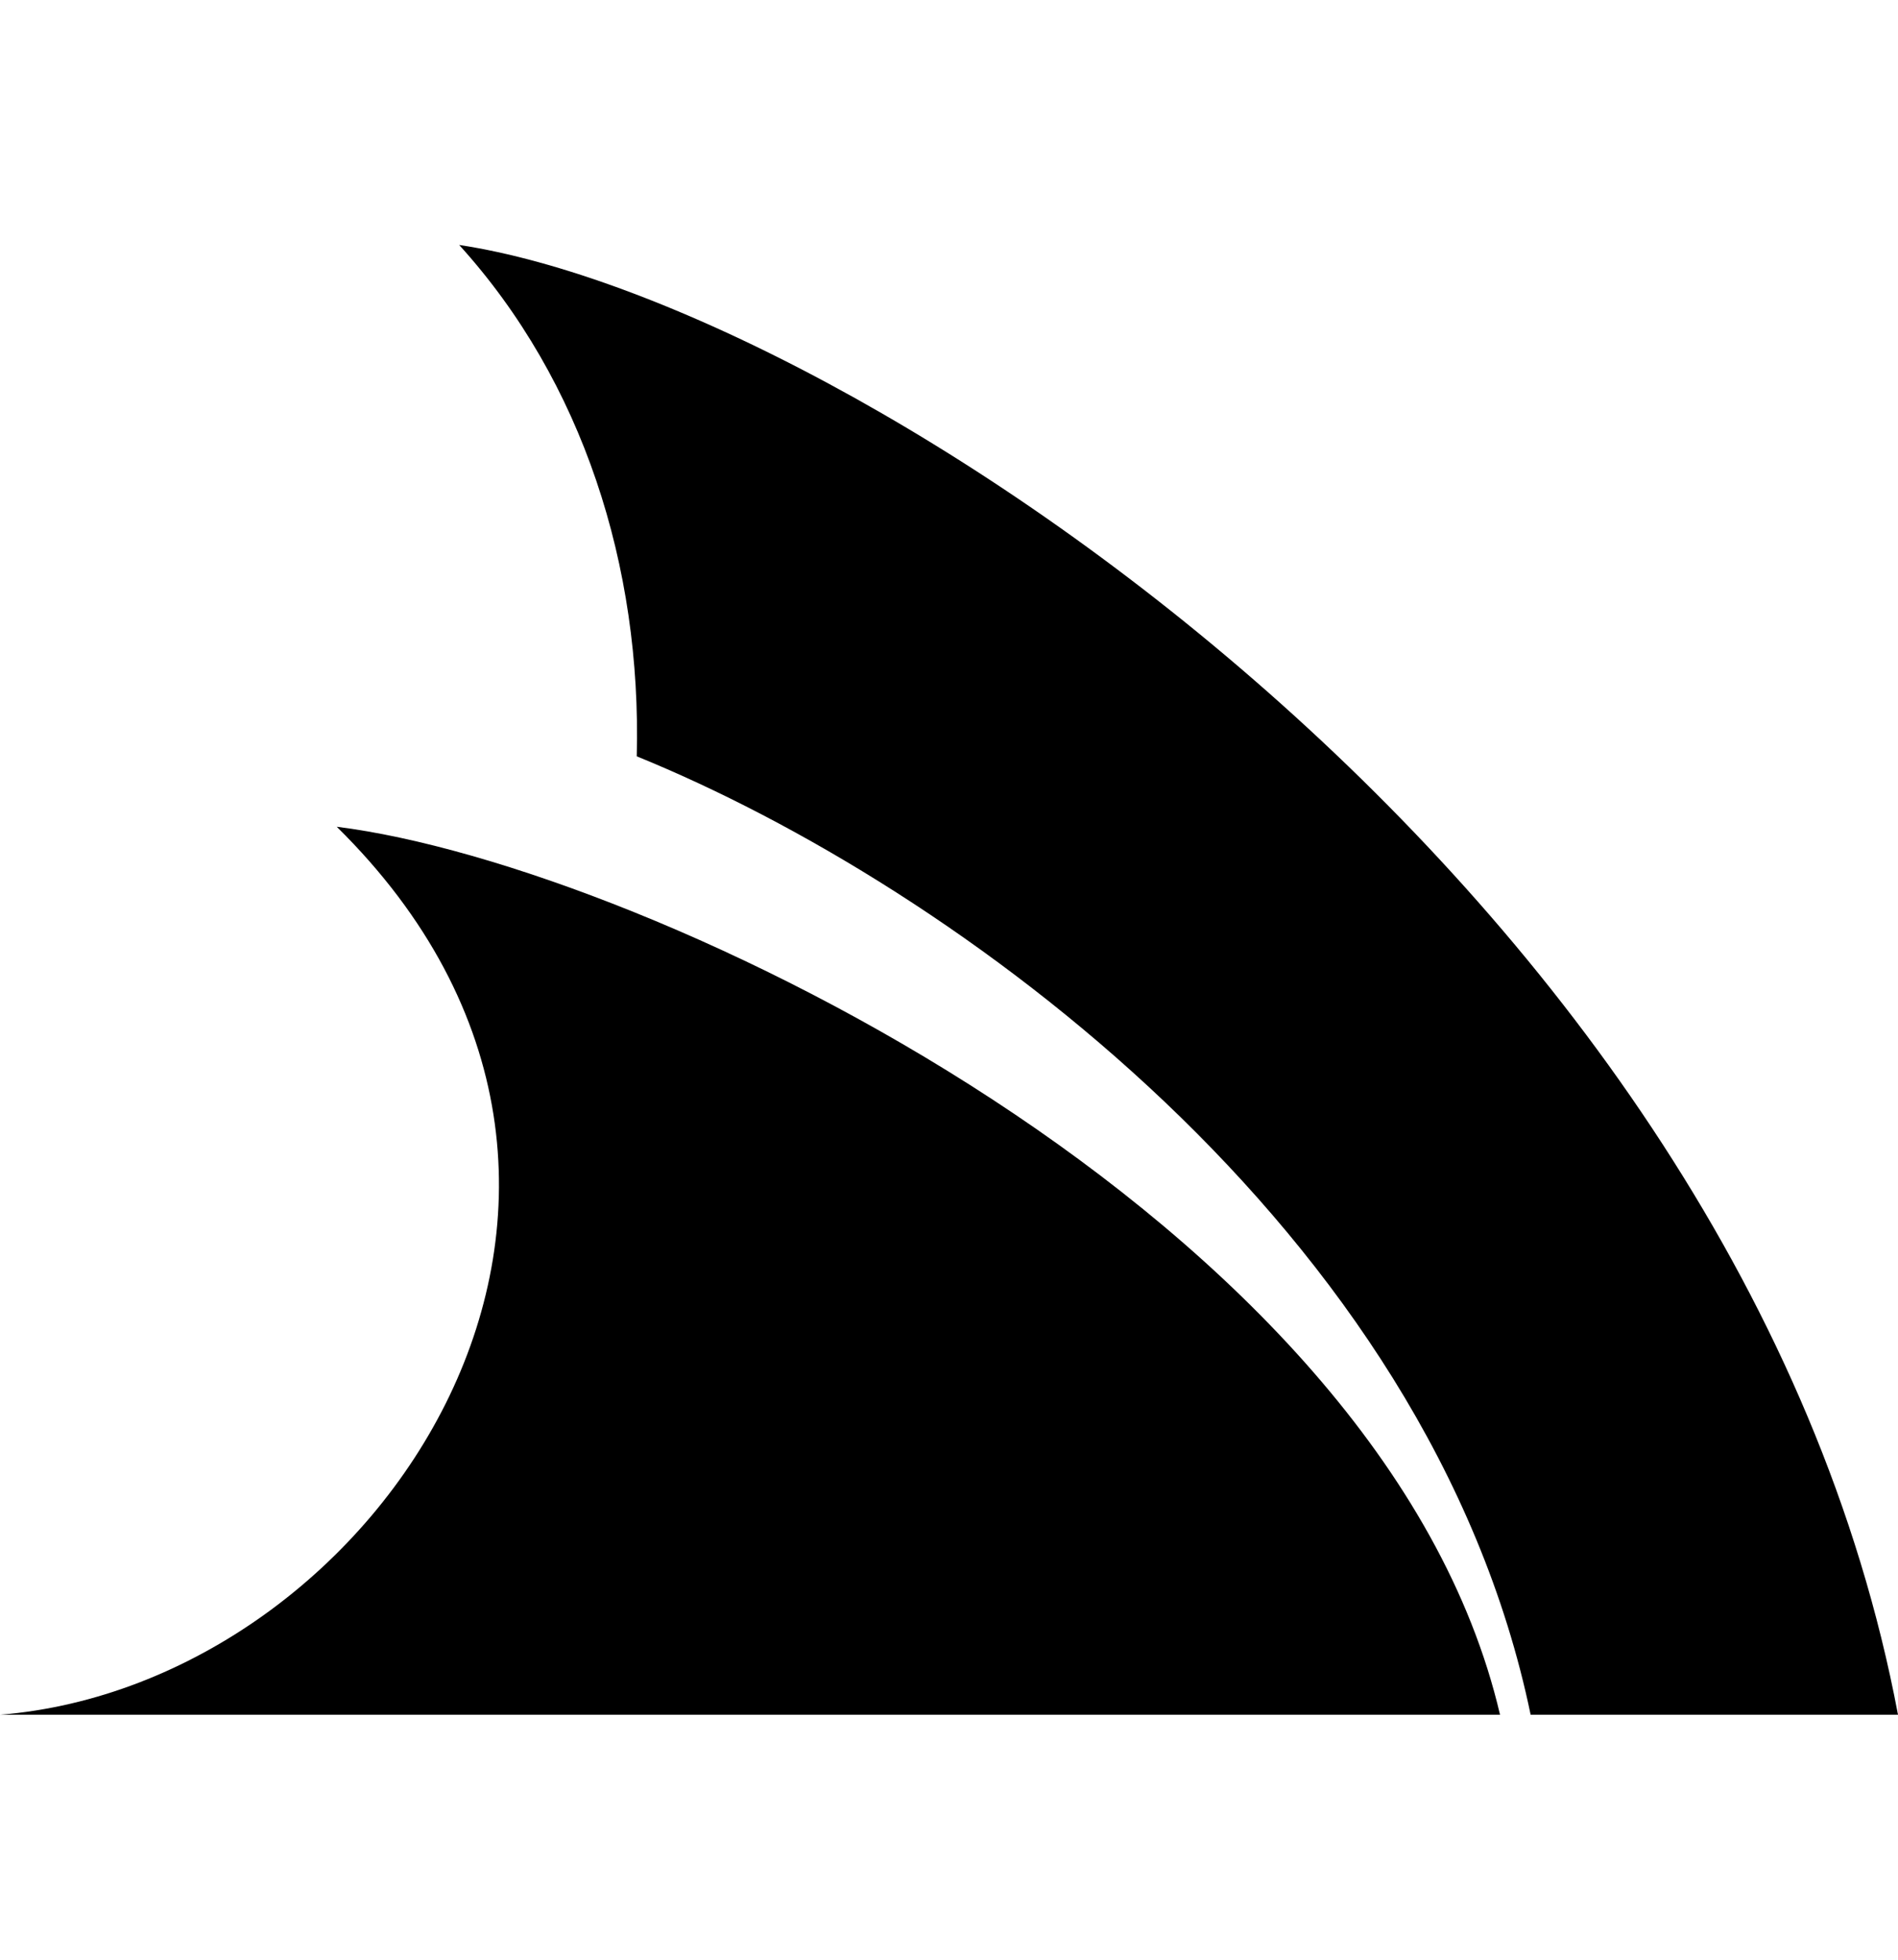
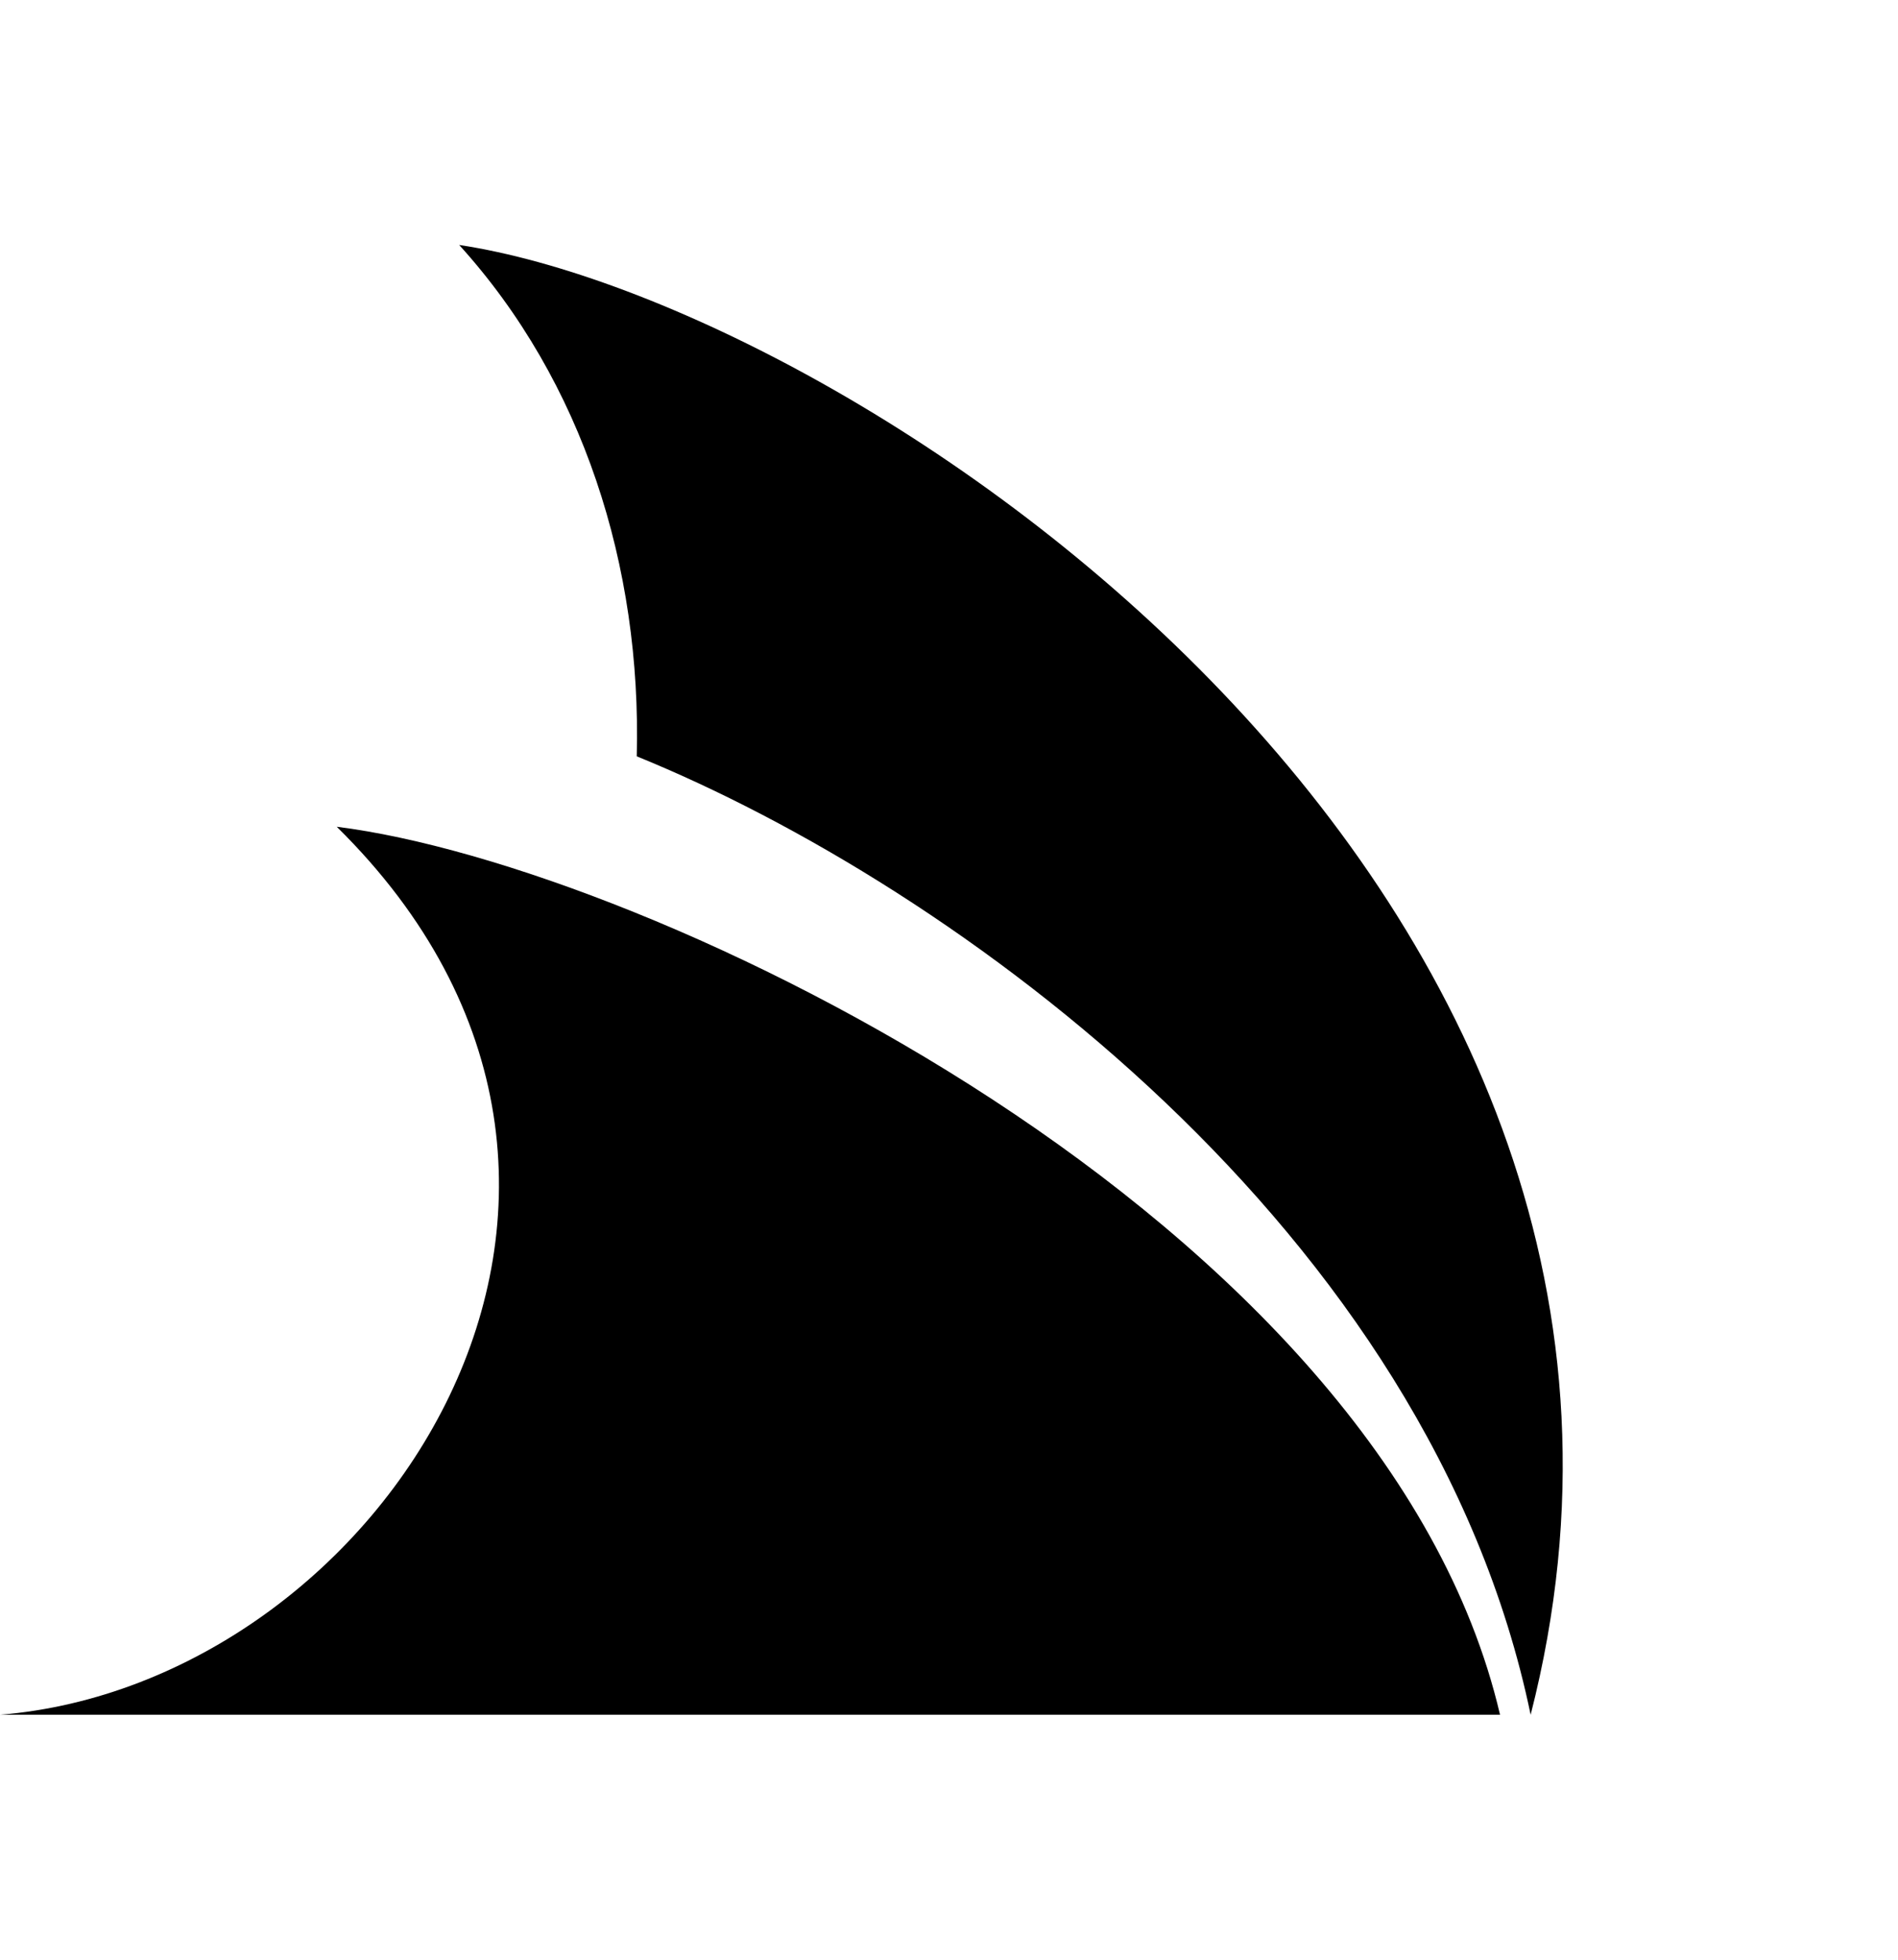
<svg xmlns="http://www.w3.org/2000/svg" viewBox="0 0 496 512">
-   <path d="M88 216c81.7 10.2 273.7 102.3 304 232H0c99.5-8.1 184.5-137 88-232zm32-152c32.3 35.6 47.7 83.9 46.4 133.6C249.3 231.3 373.7 321.3 400 448h96C455.3 231.9 222.8 79.5 120 64z" />
+   <path d="M88 216c81.7 10.2 273.7 102.3 304 232H0c99.5-8.1 184.5-137 88-232zm32-152c32.3 35.6 47.7 83.9 46.4 133.6C249.3 231.3 373.7 321.3 400 448C455.3 231.9 222.8 79.5 120 64z" />
</svg>